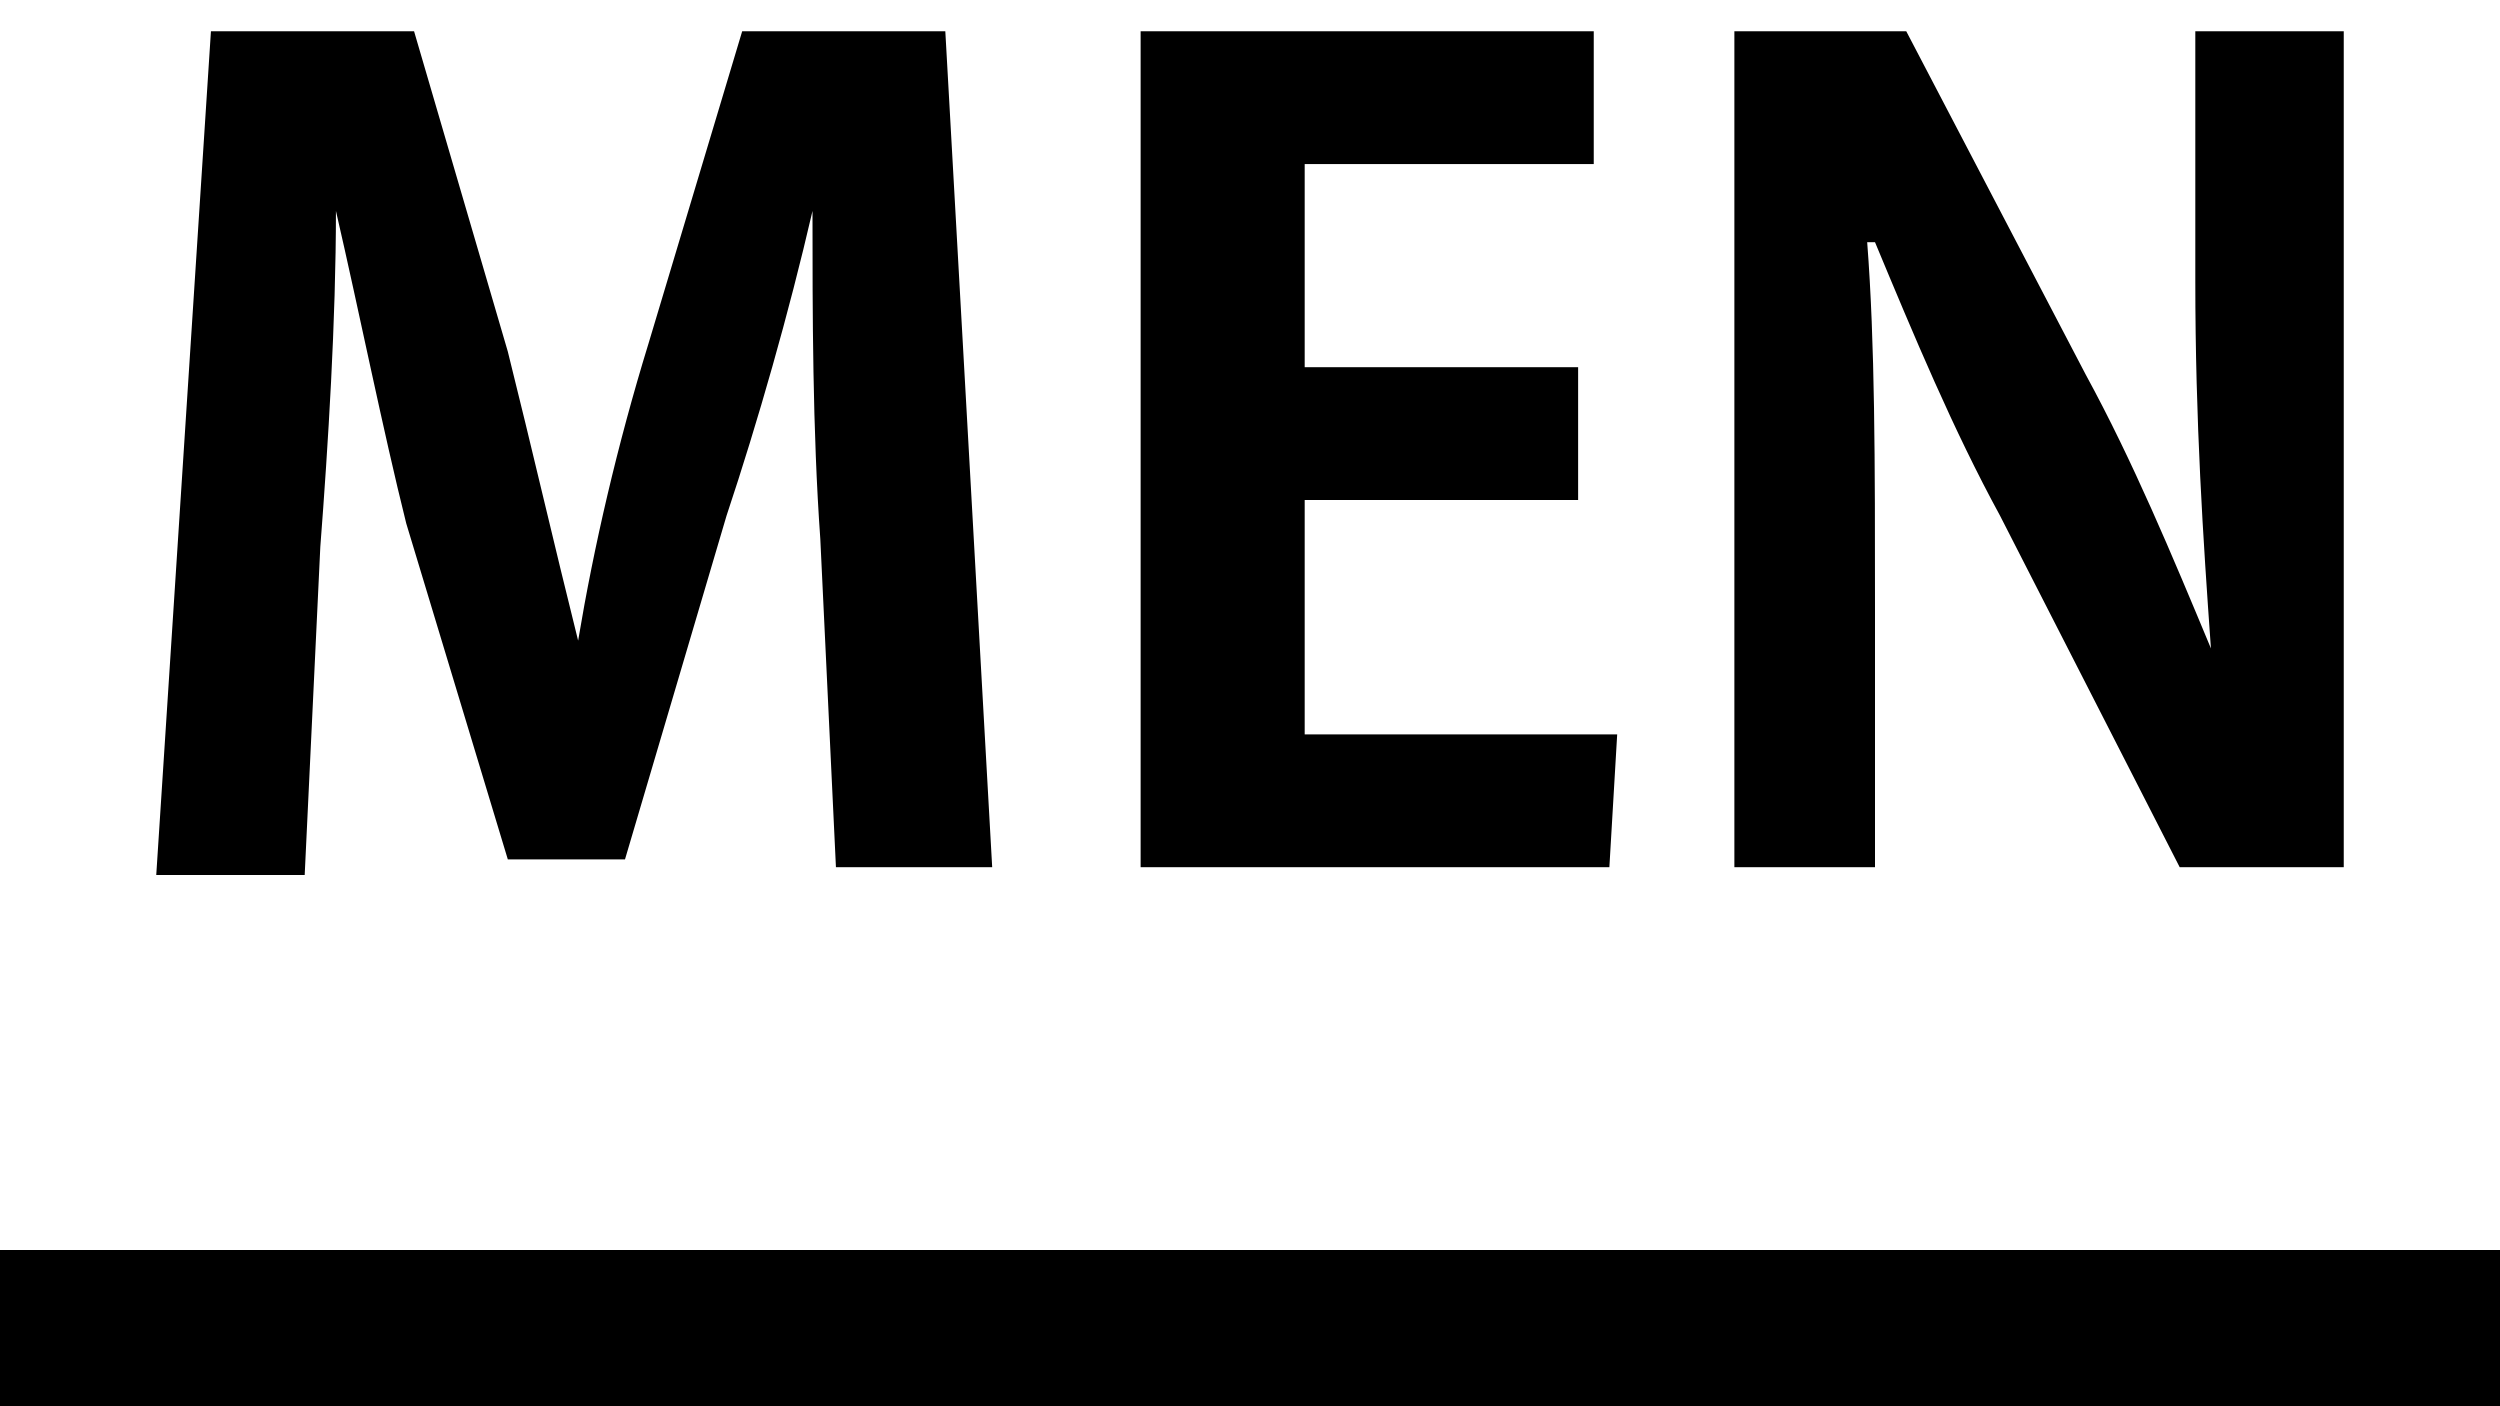
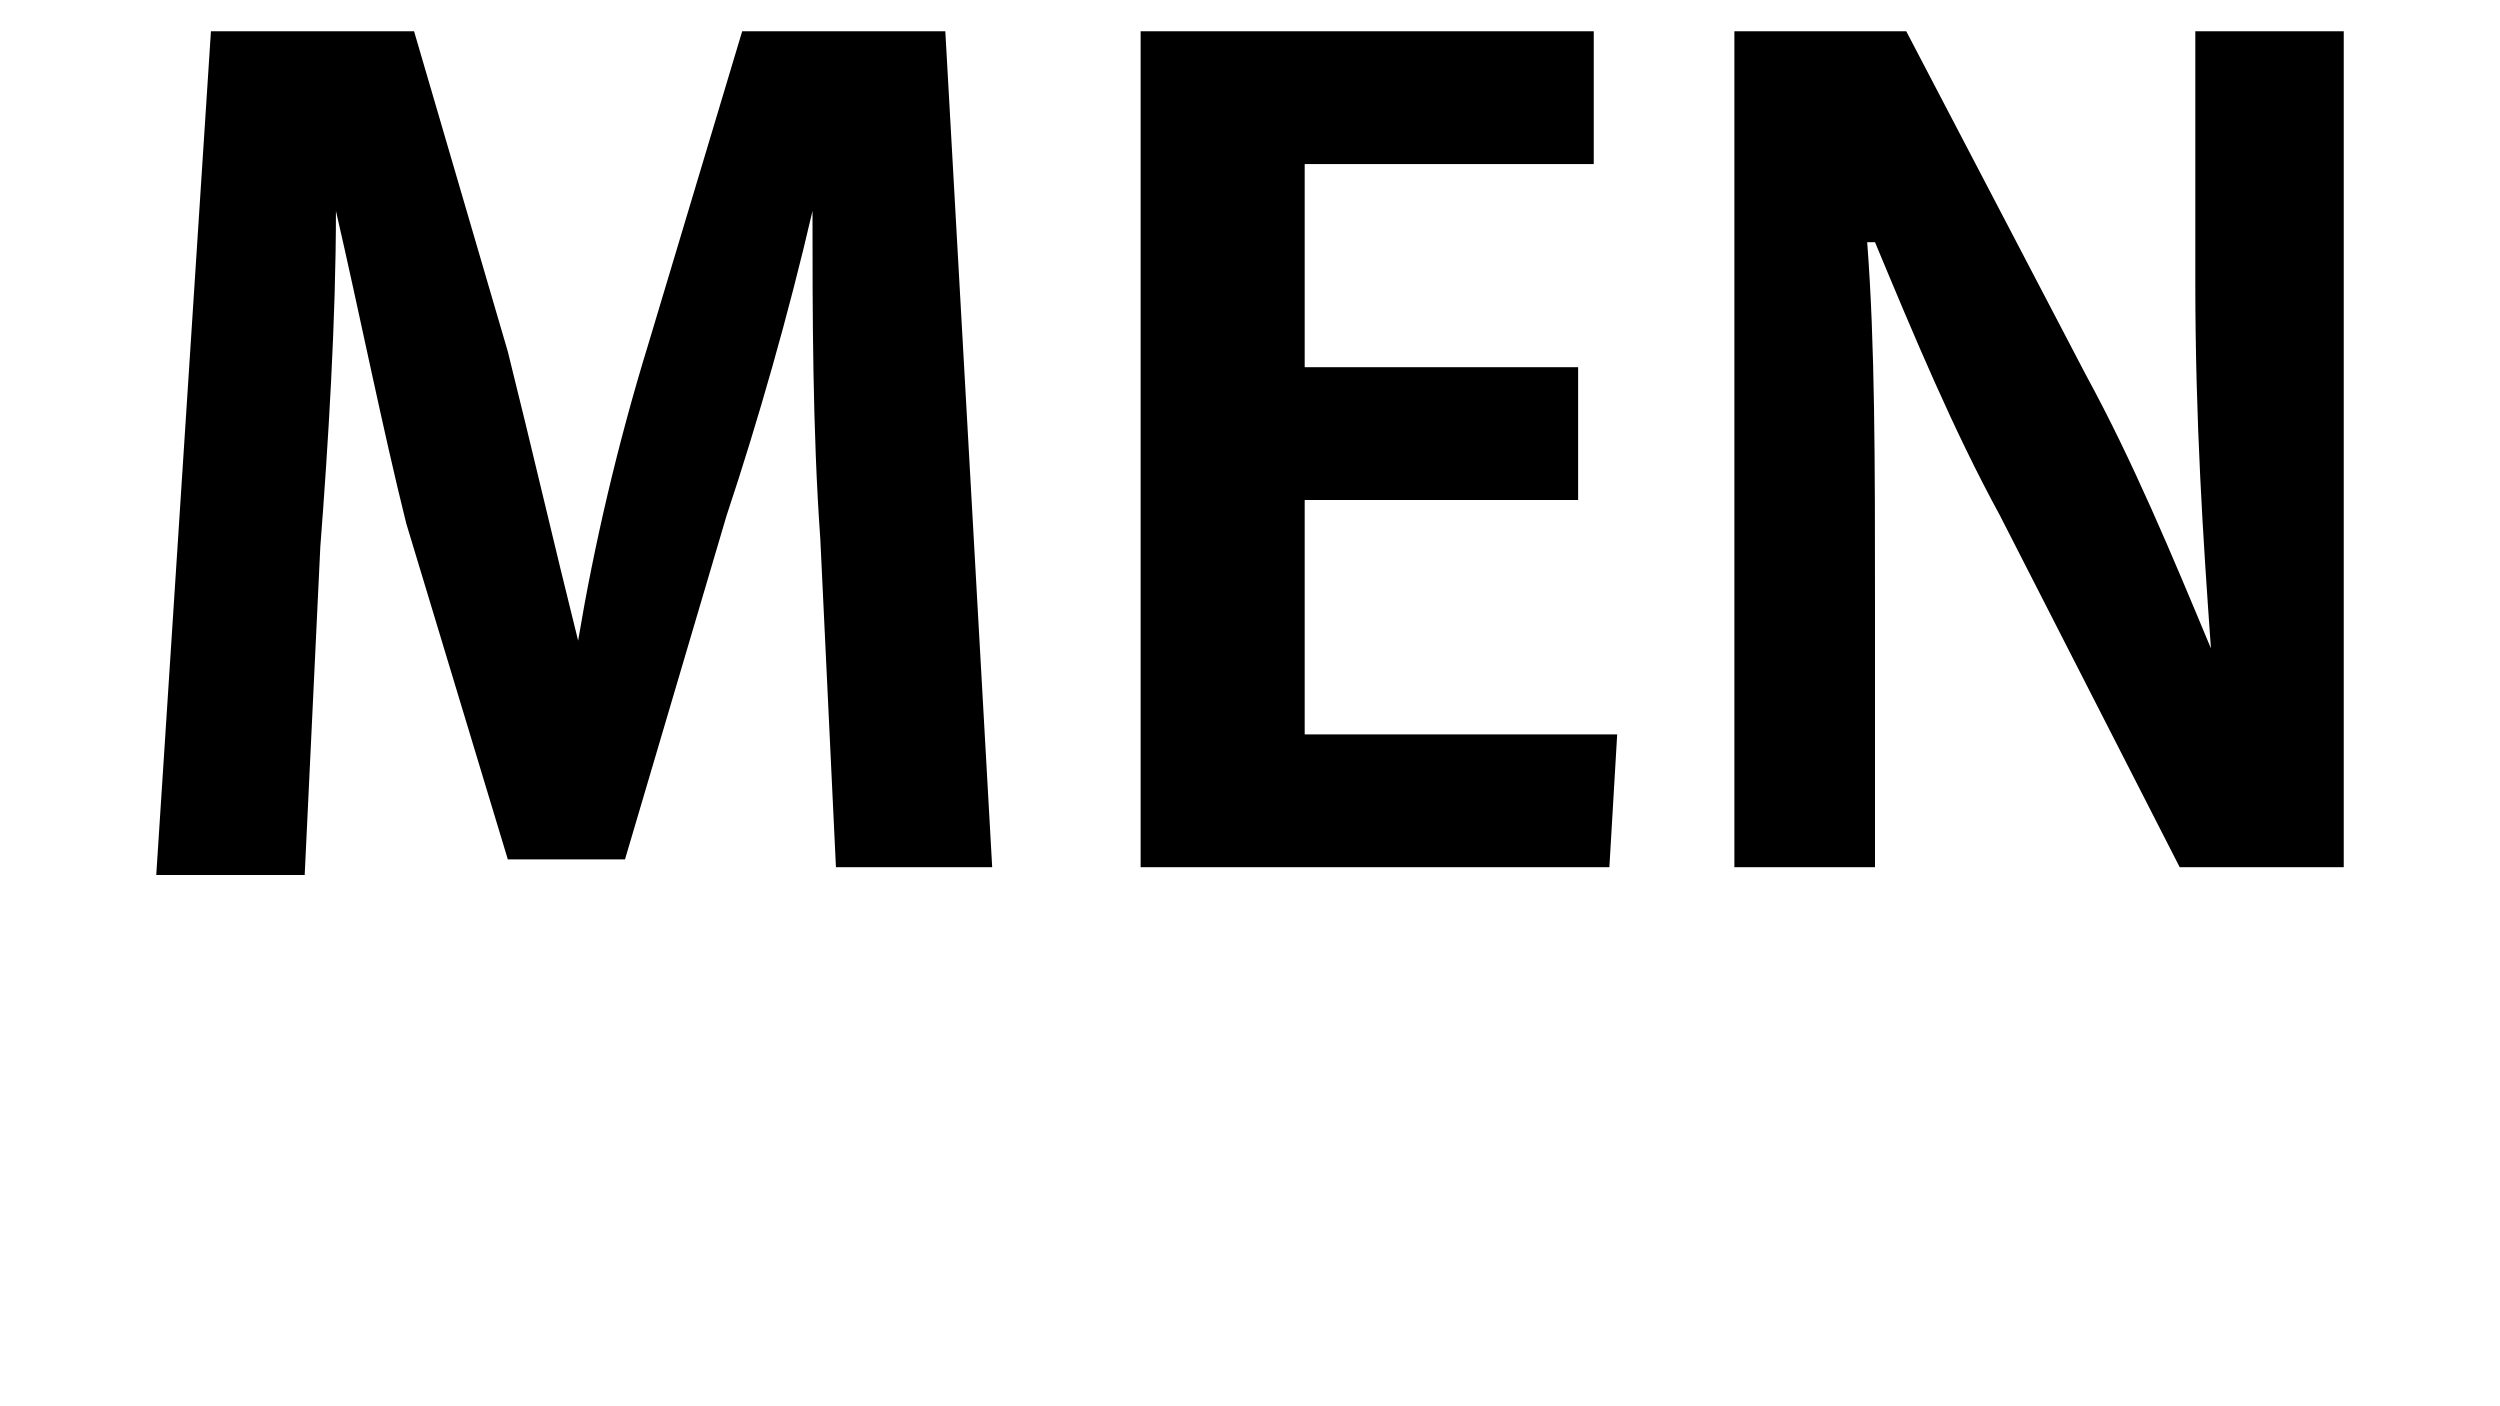
<svg xmlns="http://www.w3.org/2000/svg" version="1.1" id="レイヤー_1" x="0px" y="0px" viewBox="0 0 32 18" style="enable-background:new 0 0 32 18;" xml:space="preserve">
  <style type="text/css">
	.st0{fill:none;}
</style>
  <title>アセット 9</title>
  <g>
    <g id="contents">
      <rect class="st0" width="32" height="18" />
-       <path d="M12.7,11.1h-2l-0.2-4.2c-0.1-1.4-0.1-2.9-0.1-4.2l0,0C10.1,4,9.7,5.4,9.3,6.6L8,11H6.5L5.2,6.7C4.9,5.5,4.6,4,4.3,2.7H4.3    c0,1.4-0.1,3-0.2,4.3l-0.2,4.2H2L2.7,0.4h2.6l1.2,4.1C6.8,5.7,7.1,7,7.4,8.2l0,0C7.6,7,7.9,5.7,8.3,4.4l1.2-4h2.6L12.7,11.1z" />
+       <path d="M12.7,11.1h-2l-0.2-4.2c-0.1-1.4-0.1-2.9-0.1-4.2l0,0C10.1,4,9.7,5.4,9.3,6.6L8,11H6.5L5.2,6.7C4.9,5.5,4.6,4,4.3,2.7H4.3    c0,1.4-0.1,3-0.2,4.3l-0.2,4.2H2L2.7,0.4h2.6l1.2,4.1C6.8,5.7,7.1,7,7.4,8.2l0,0C7.6,7,7.9,5.7,8.3,4.4l1.2-4h2.6L12.7,11.1" />
      <path d="M20.6,11.1h-6V0.4h5.8v1.7h-3.7v2.6h3.5v1.7h-3.5v3h4L20.6,11.1z" />
      <path d="M30,11.1h-2.1l-2.3-4.5C25,5.5,24.5,4.3,24,3.1h-0.1C24,4.4,24,5.9,24,7.8v3.3h-1.8V0.4h2.2l2.3,4.4    c0.6,1.1,1.1,2.3,1.6,3.5l0,0c-0.1-1.4-0.2-2.9-0.2-4.7V0.4H30V11.1z" />
-       <rect y="16" width="32" height="2" />
    </g>
  </g>
</svg>